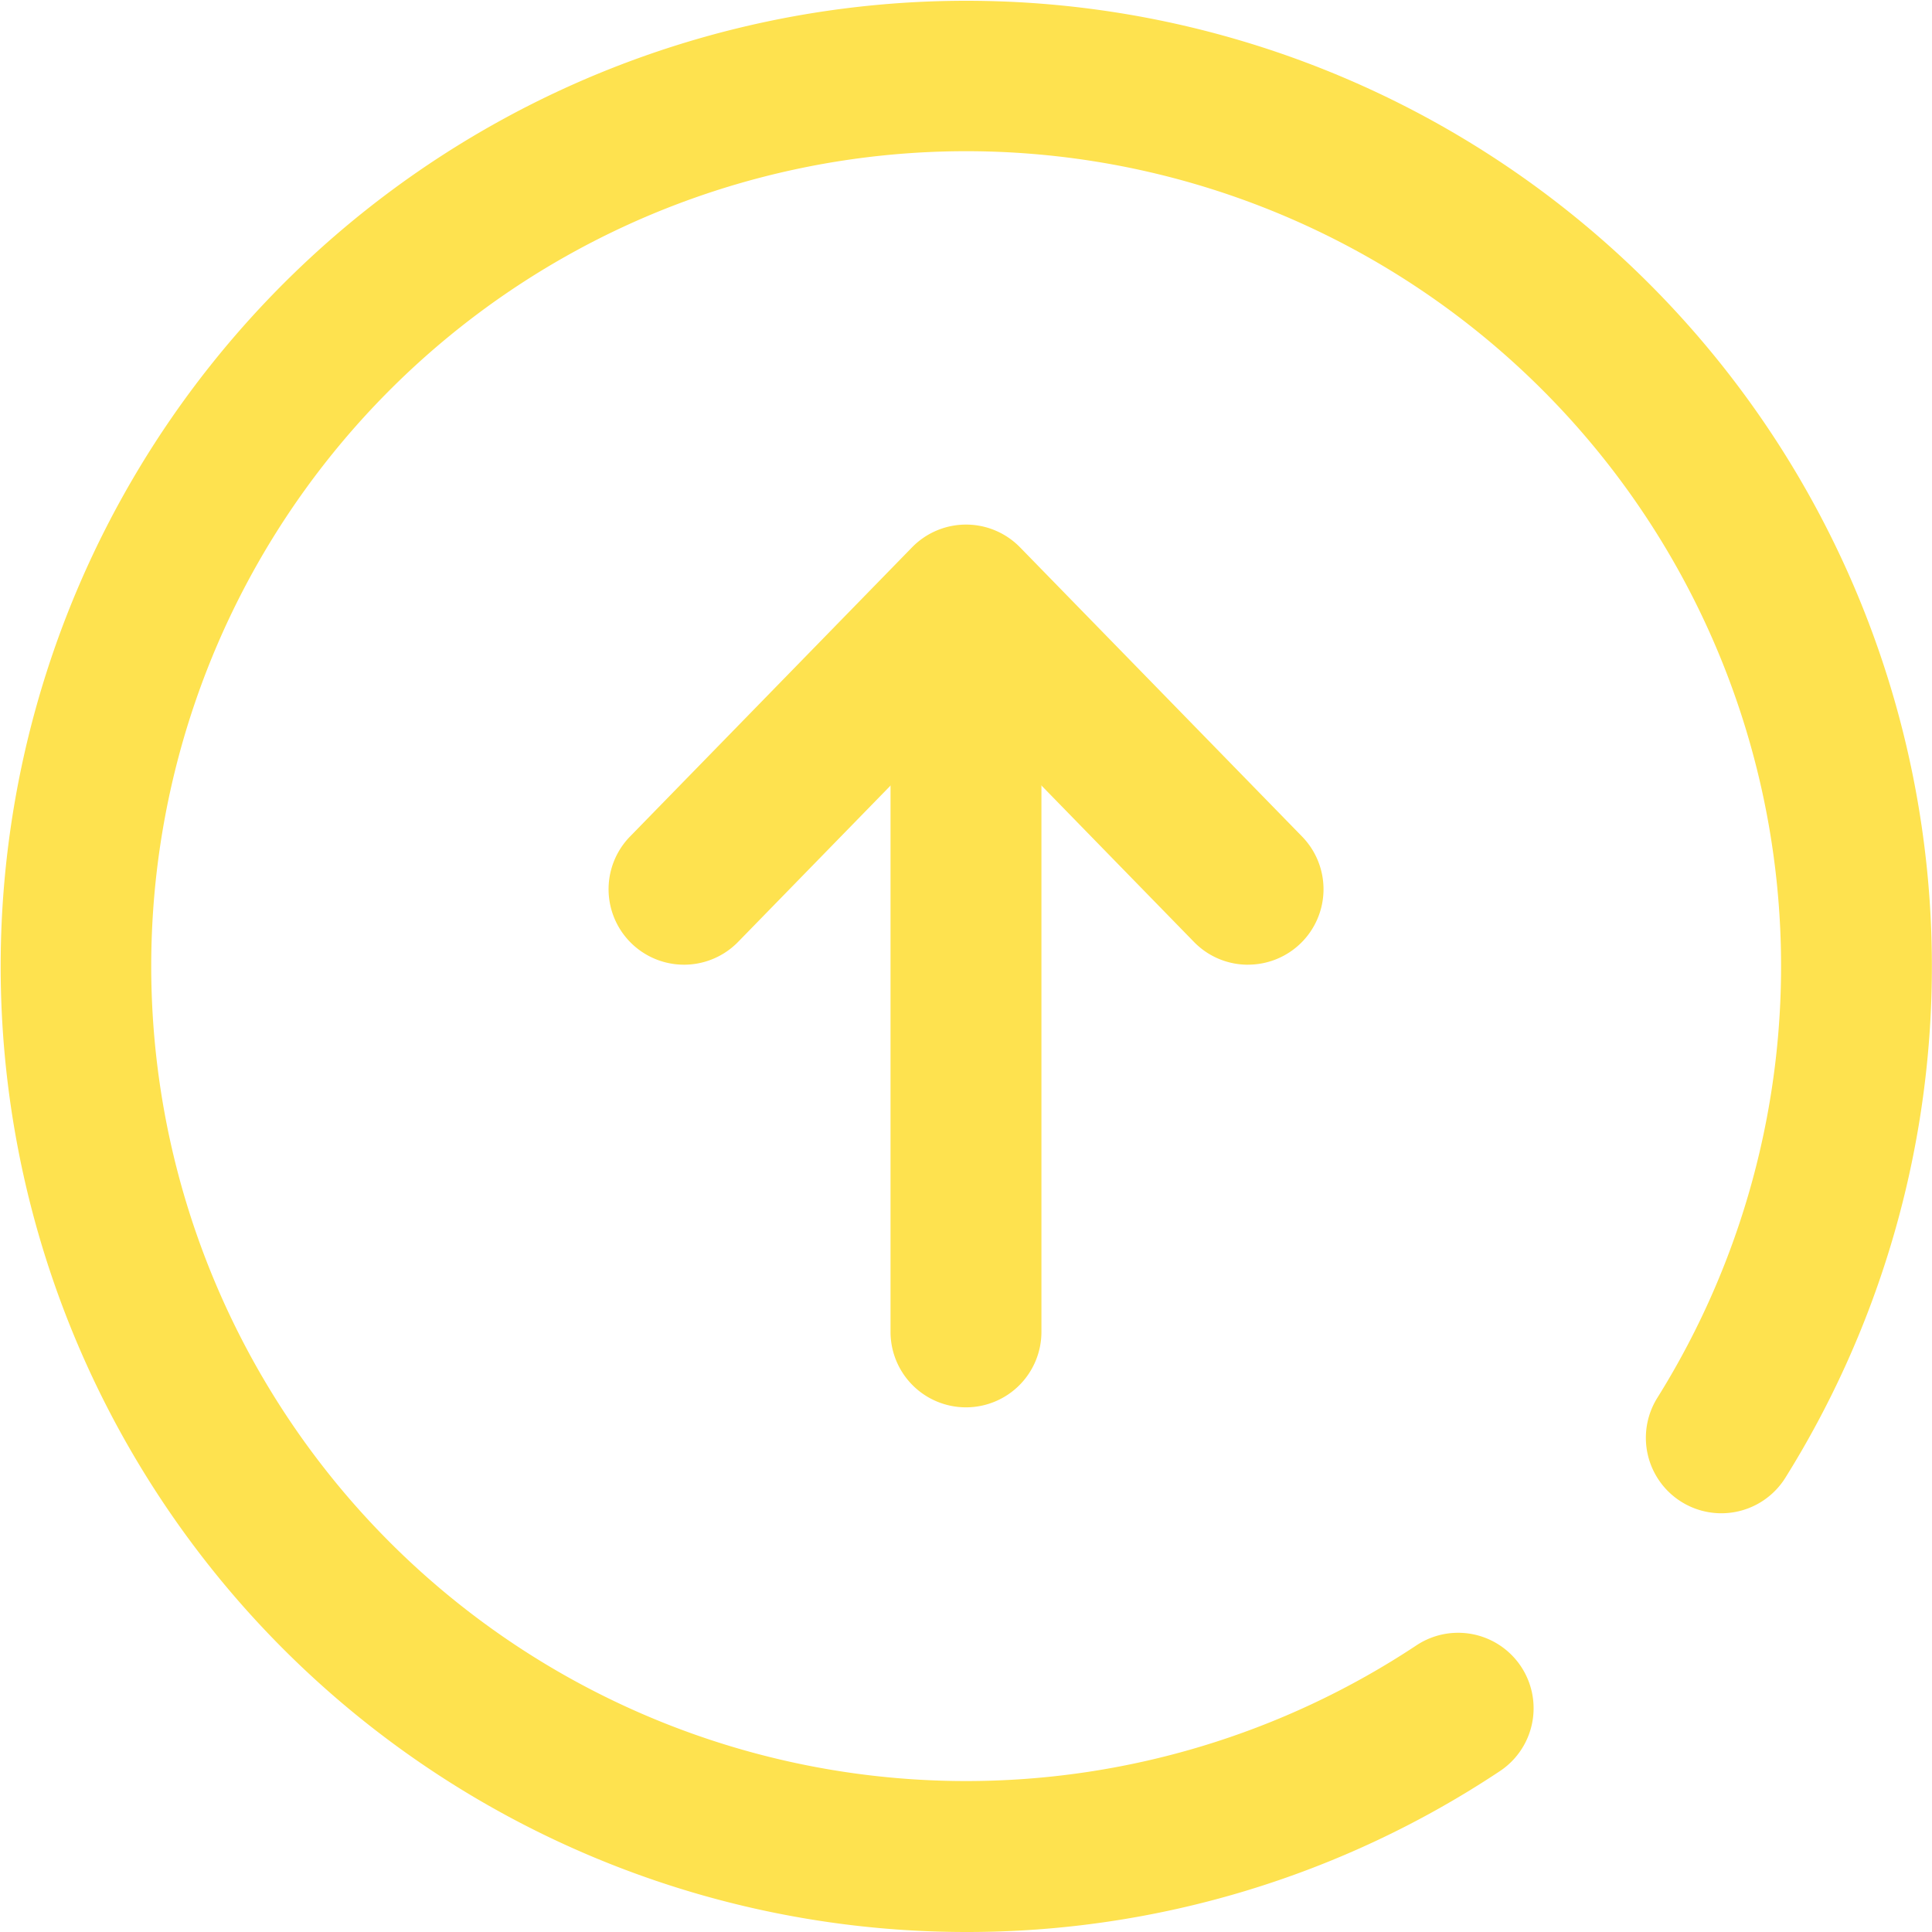
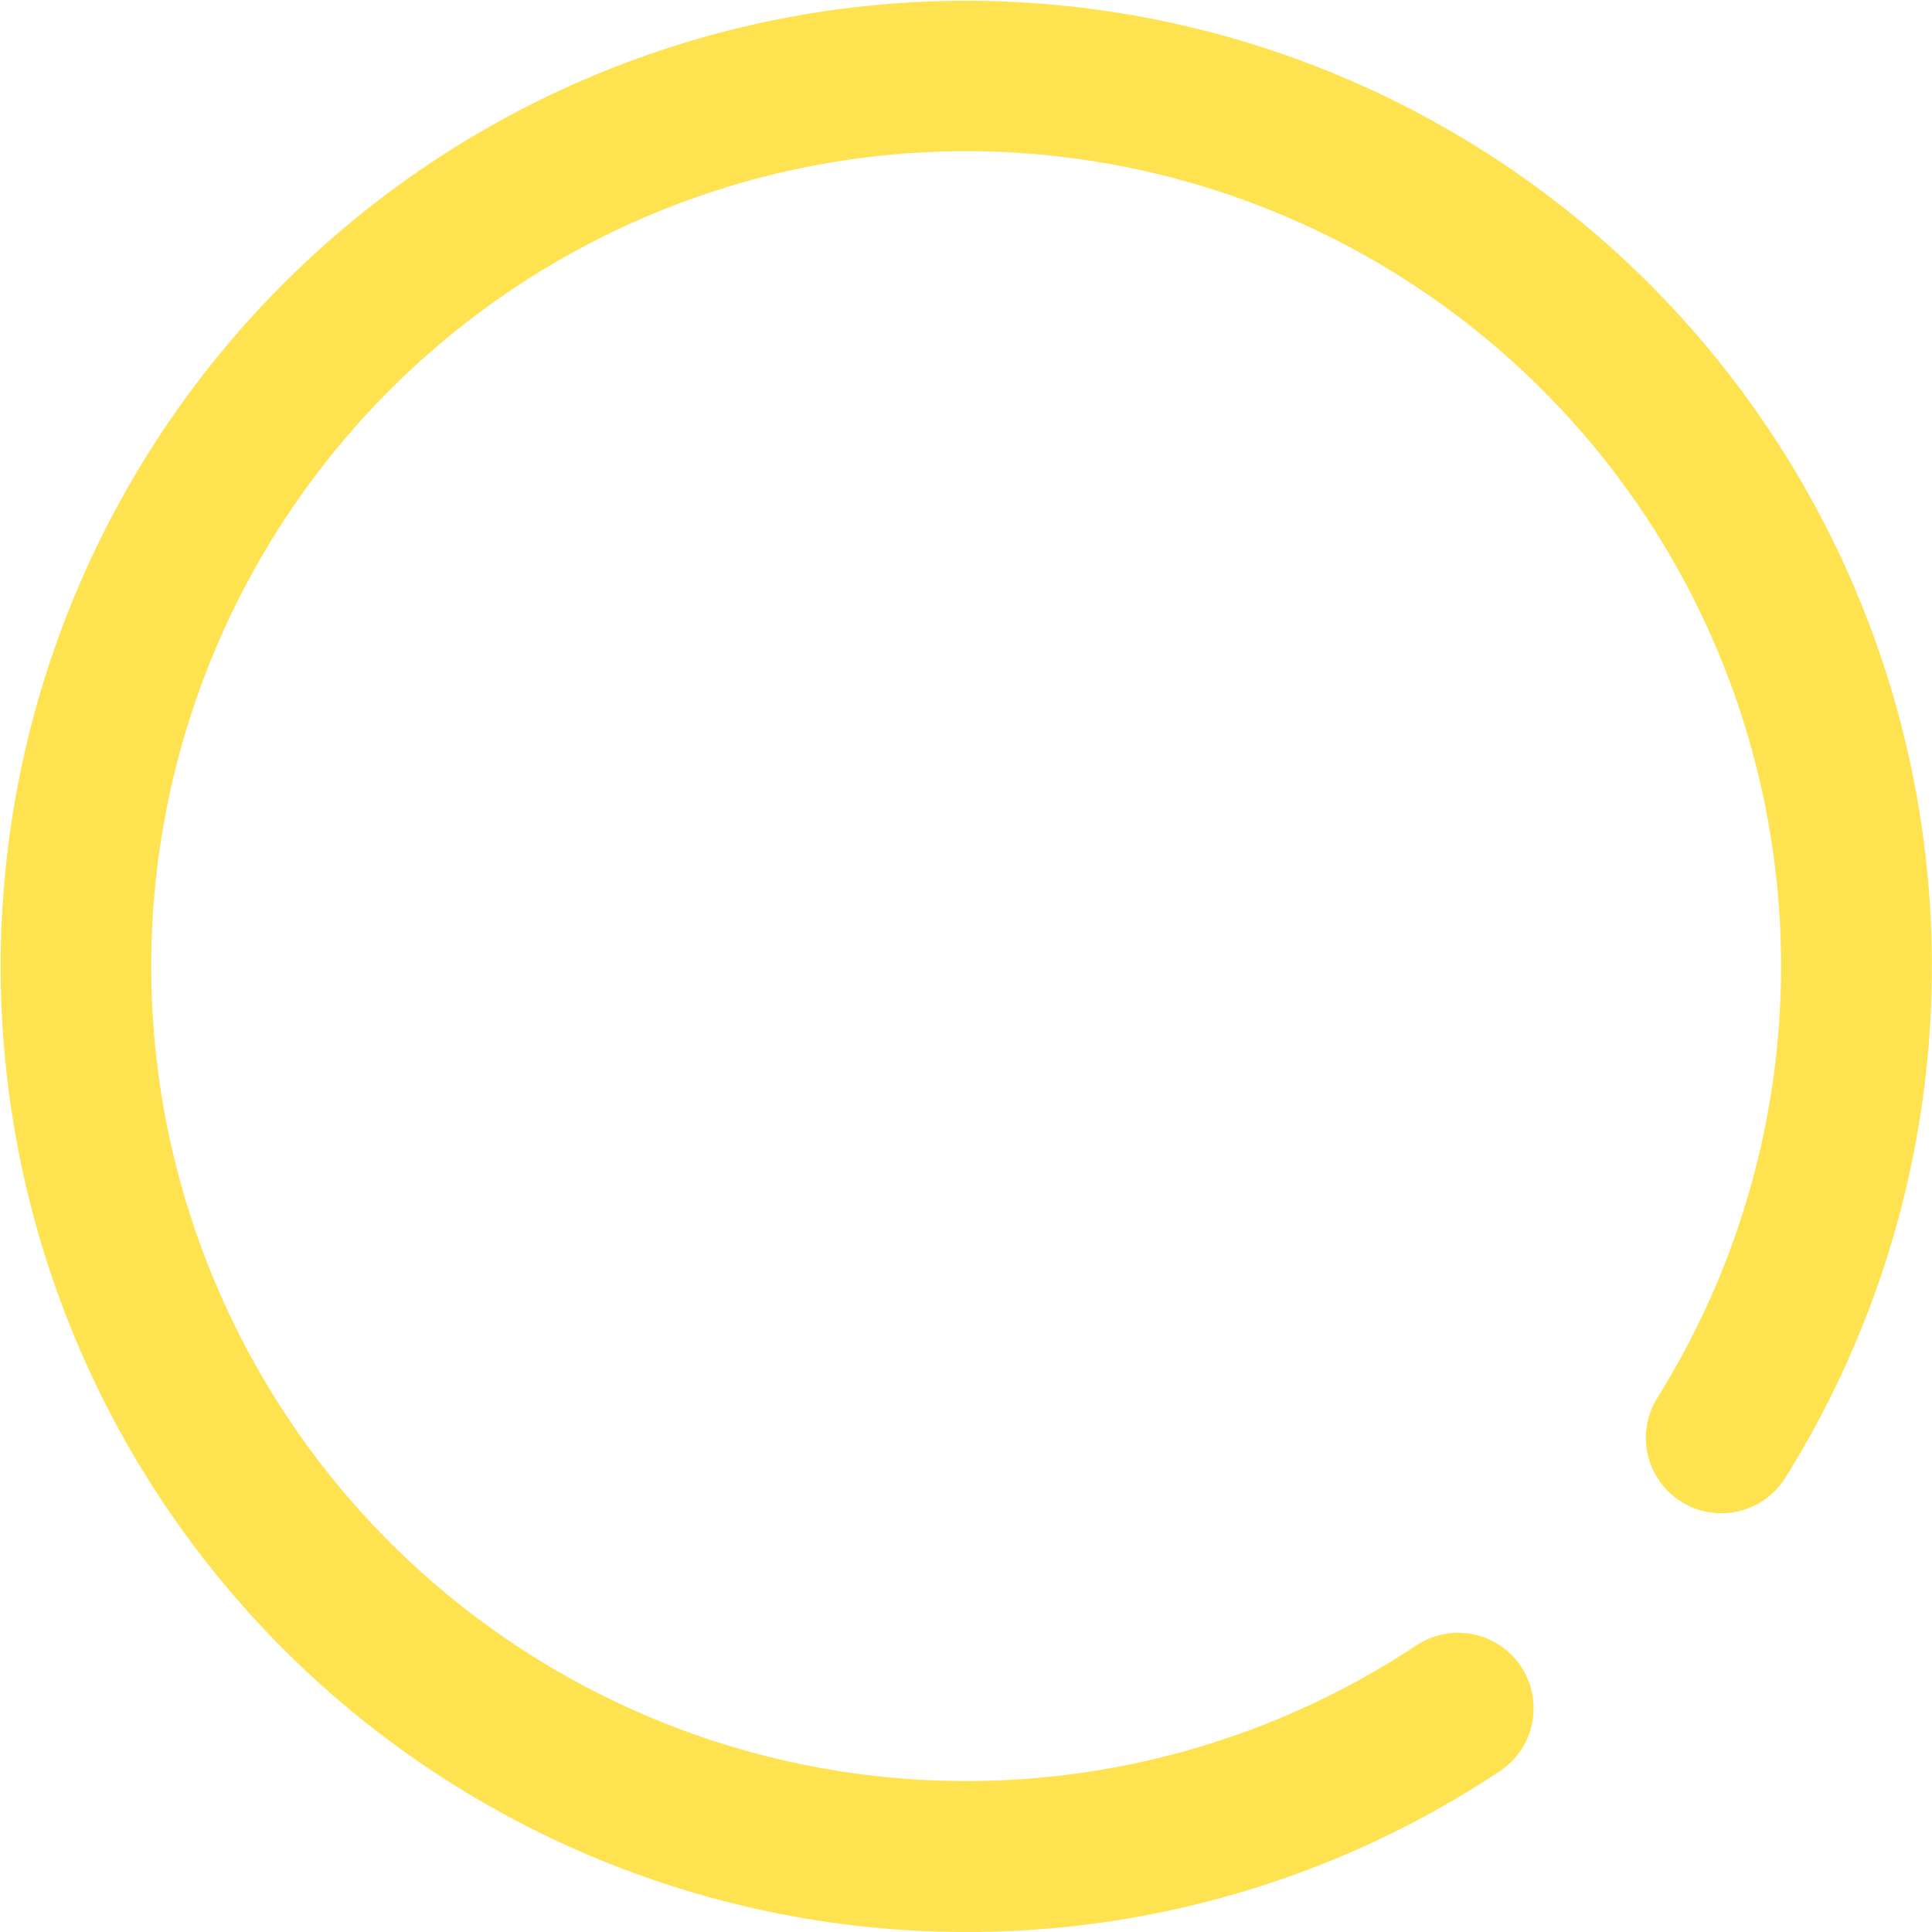
<svg xmlns="http://www.w3.org/2000/svg" id="forward_1_" data-name="forward (1)" width="47.219" height="47.219" viewBox="0 0 47.219 47.219">
  <g id="Group_26236" data-name="Group 26236" transform="translate(14.873 12.822)">
-     <path id="Line_1" data-name="Line 1" d="M-18.156.539A1.844,1.844,0,0,1-20-1.305v-16.85A1.844,1.844,0,0,1-18.156-20a1.844,1.844,0,0,1,1.844,1.844v16.85A1.844,1.844,0,0,1-18.156.539Z" transform="translate(26.892 21.035)" fill="#fee24f" />
-     <path id="Path_12798" data-name="Path 12798" d="M176.9,149.791a1.839,1.839,0,0,1-1.321-.557l-5.571-5.713-5.571,5.713a1.844,1.844,0,1,1-2.641-2.576l6.892-7.067a1.844,1.844,0,0,1,2.641,0l6.892,7.067a1.844,1.844,0,0,1-1.32,3.132Z" transform="translate(-161.271 -139.035)" fill="#fee24f" />
-   </g>
+     </g>
  <path id="Path_12799" data-name="Path 12799" d="M23.609,47.219a23.6,23.6,0,1,1,20.025-11.1,1.844,1.844,0,0,1-3.127-1.957,19.917,19.917,0,1,0-5.89,6.052,1.844,1.844,0,1,1,2.041,3.073A23.507,23.507,0,0,1,23.609,47.219Z" fill="#fee24f" />
</svg>